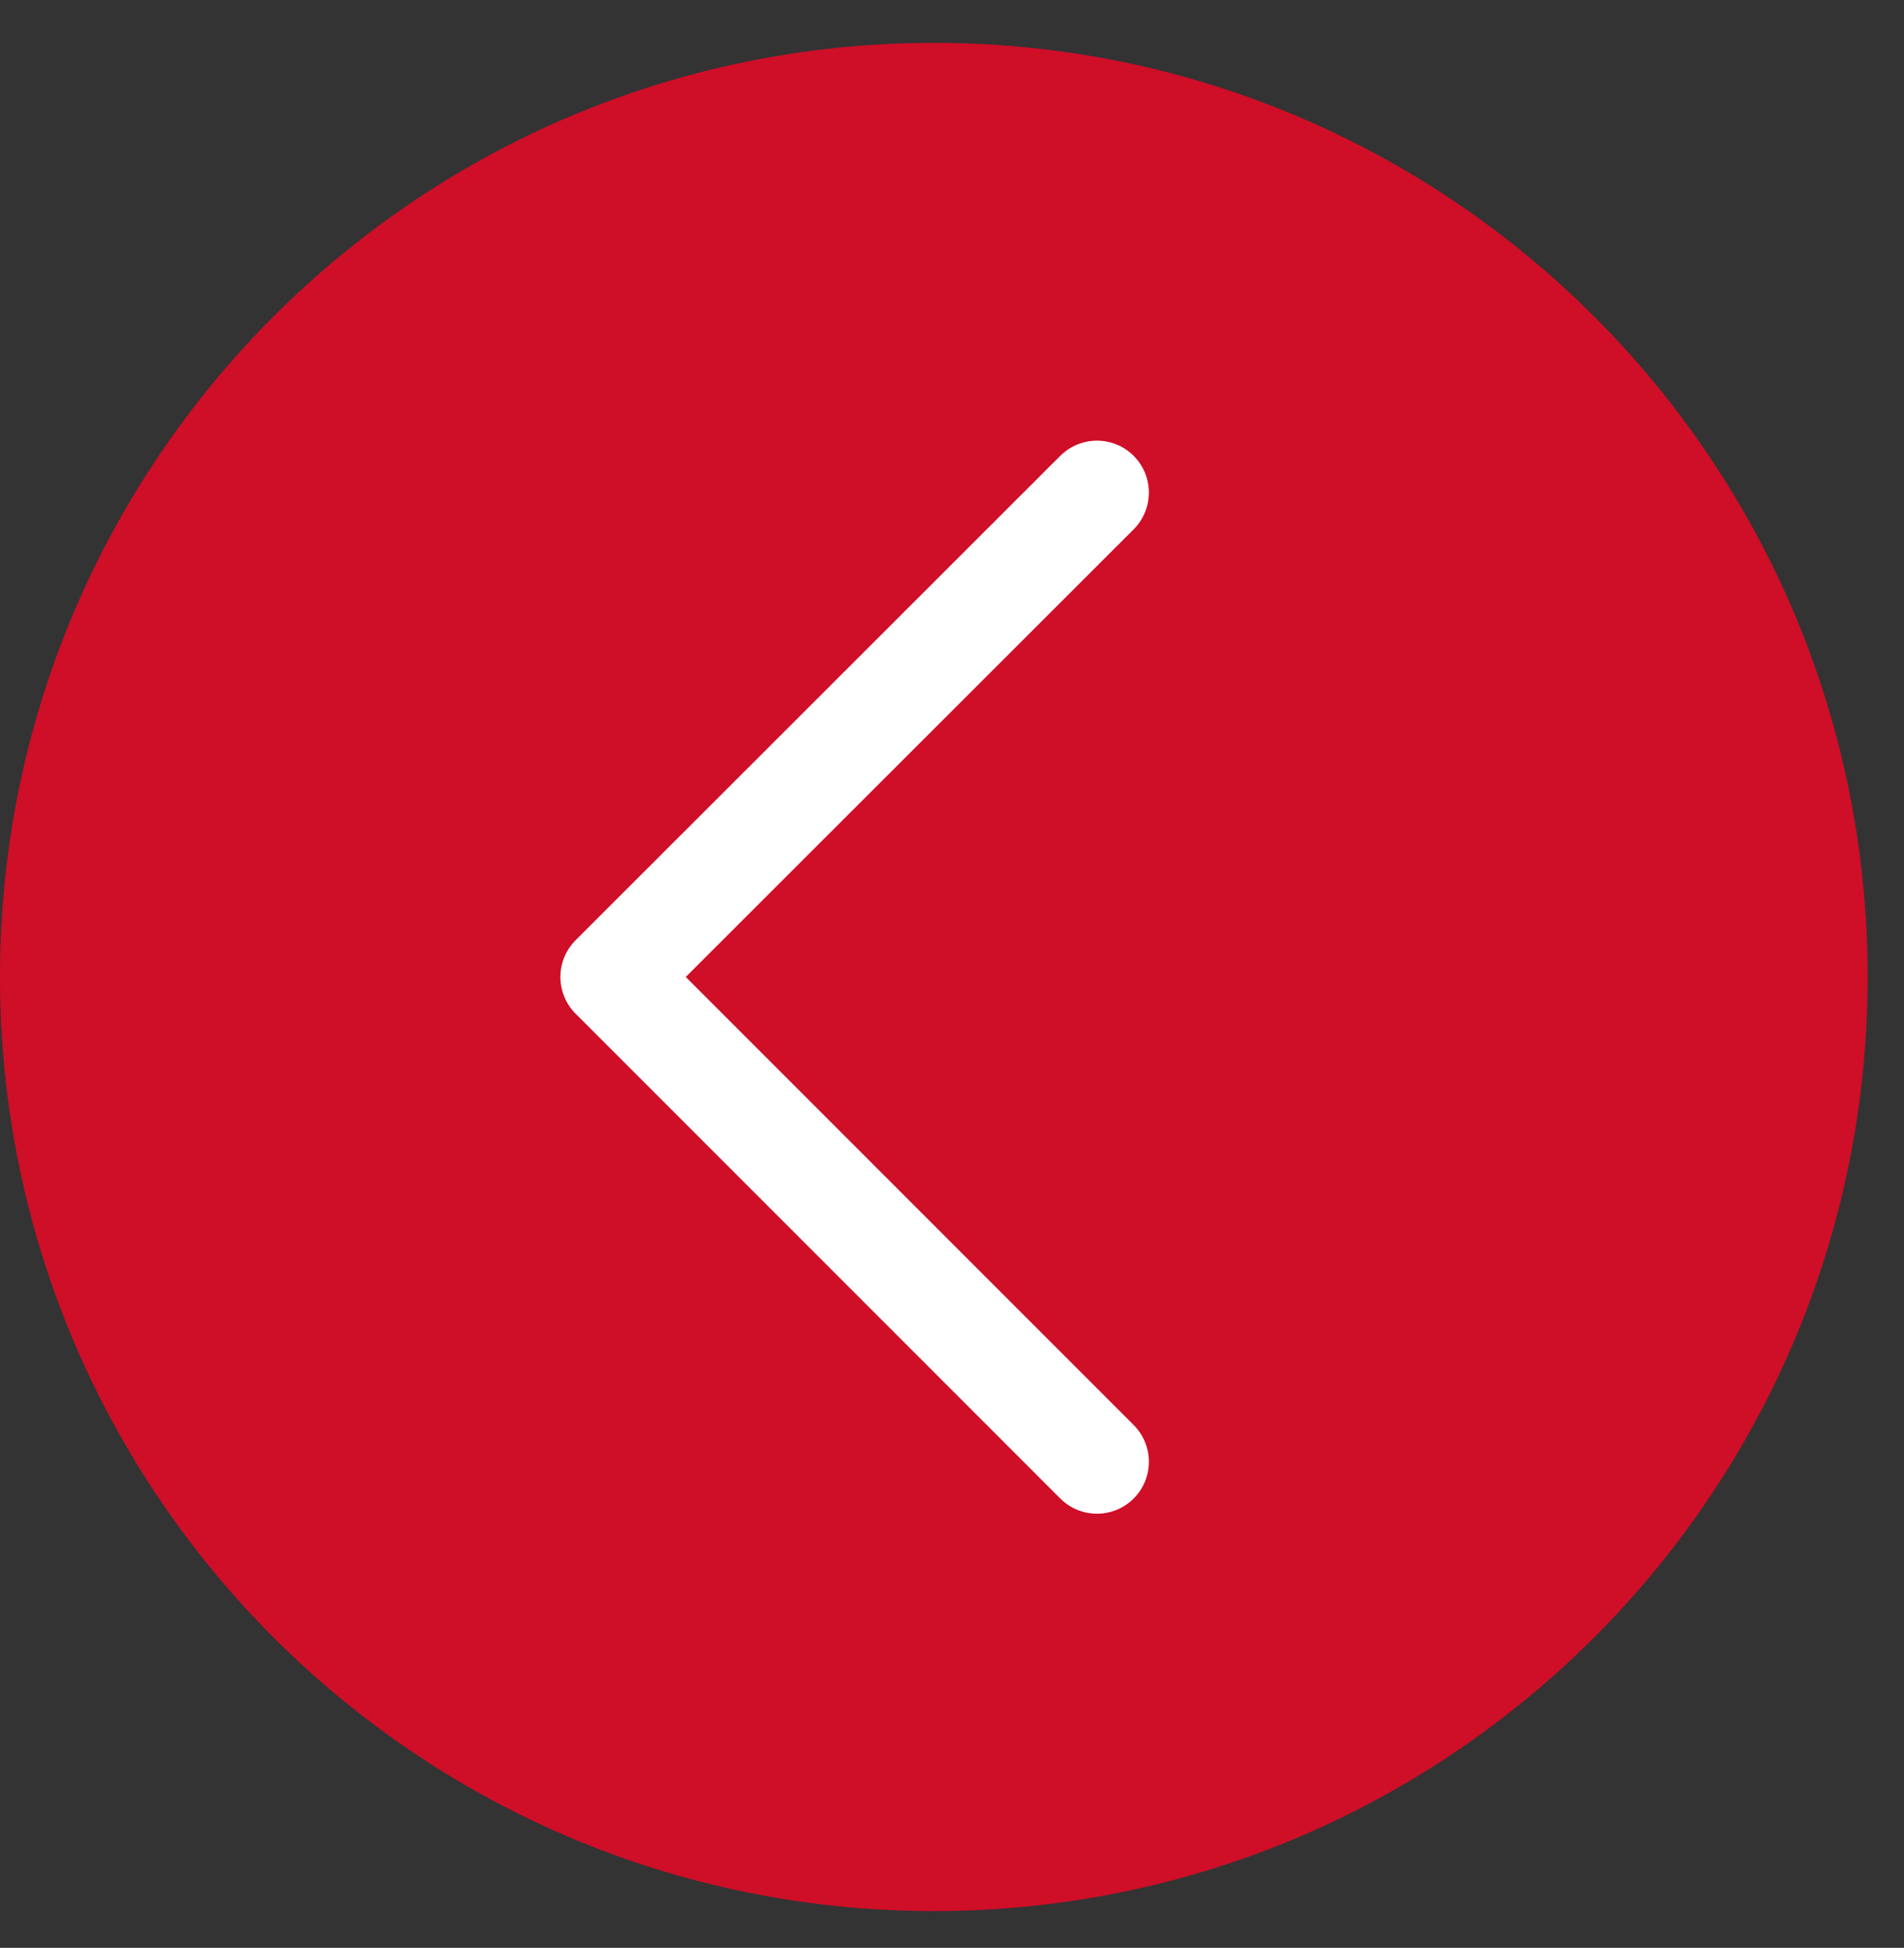
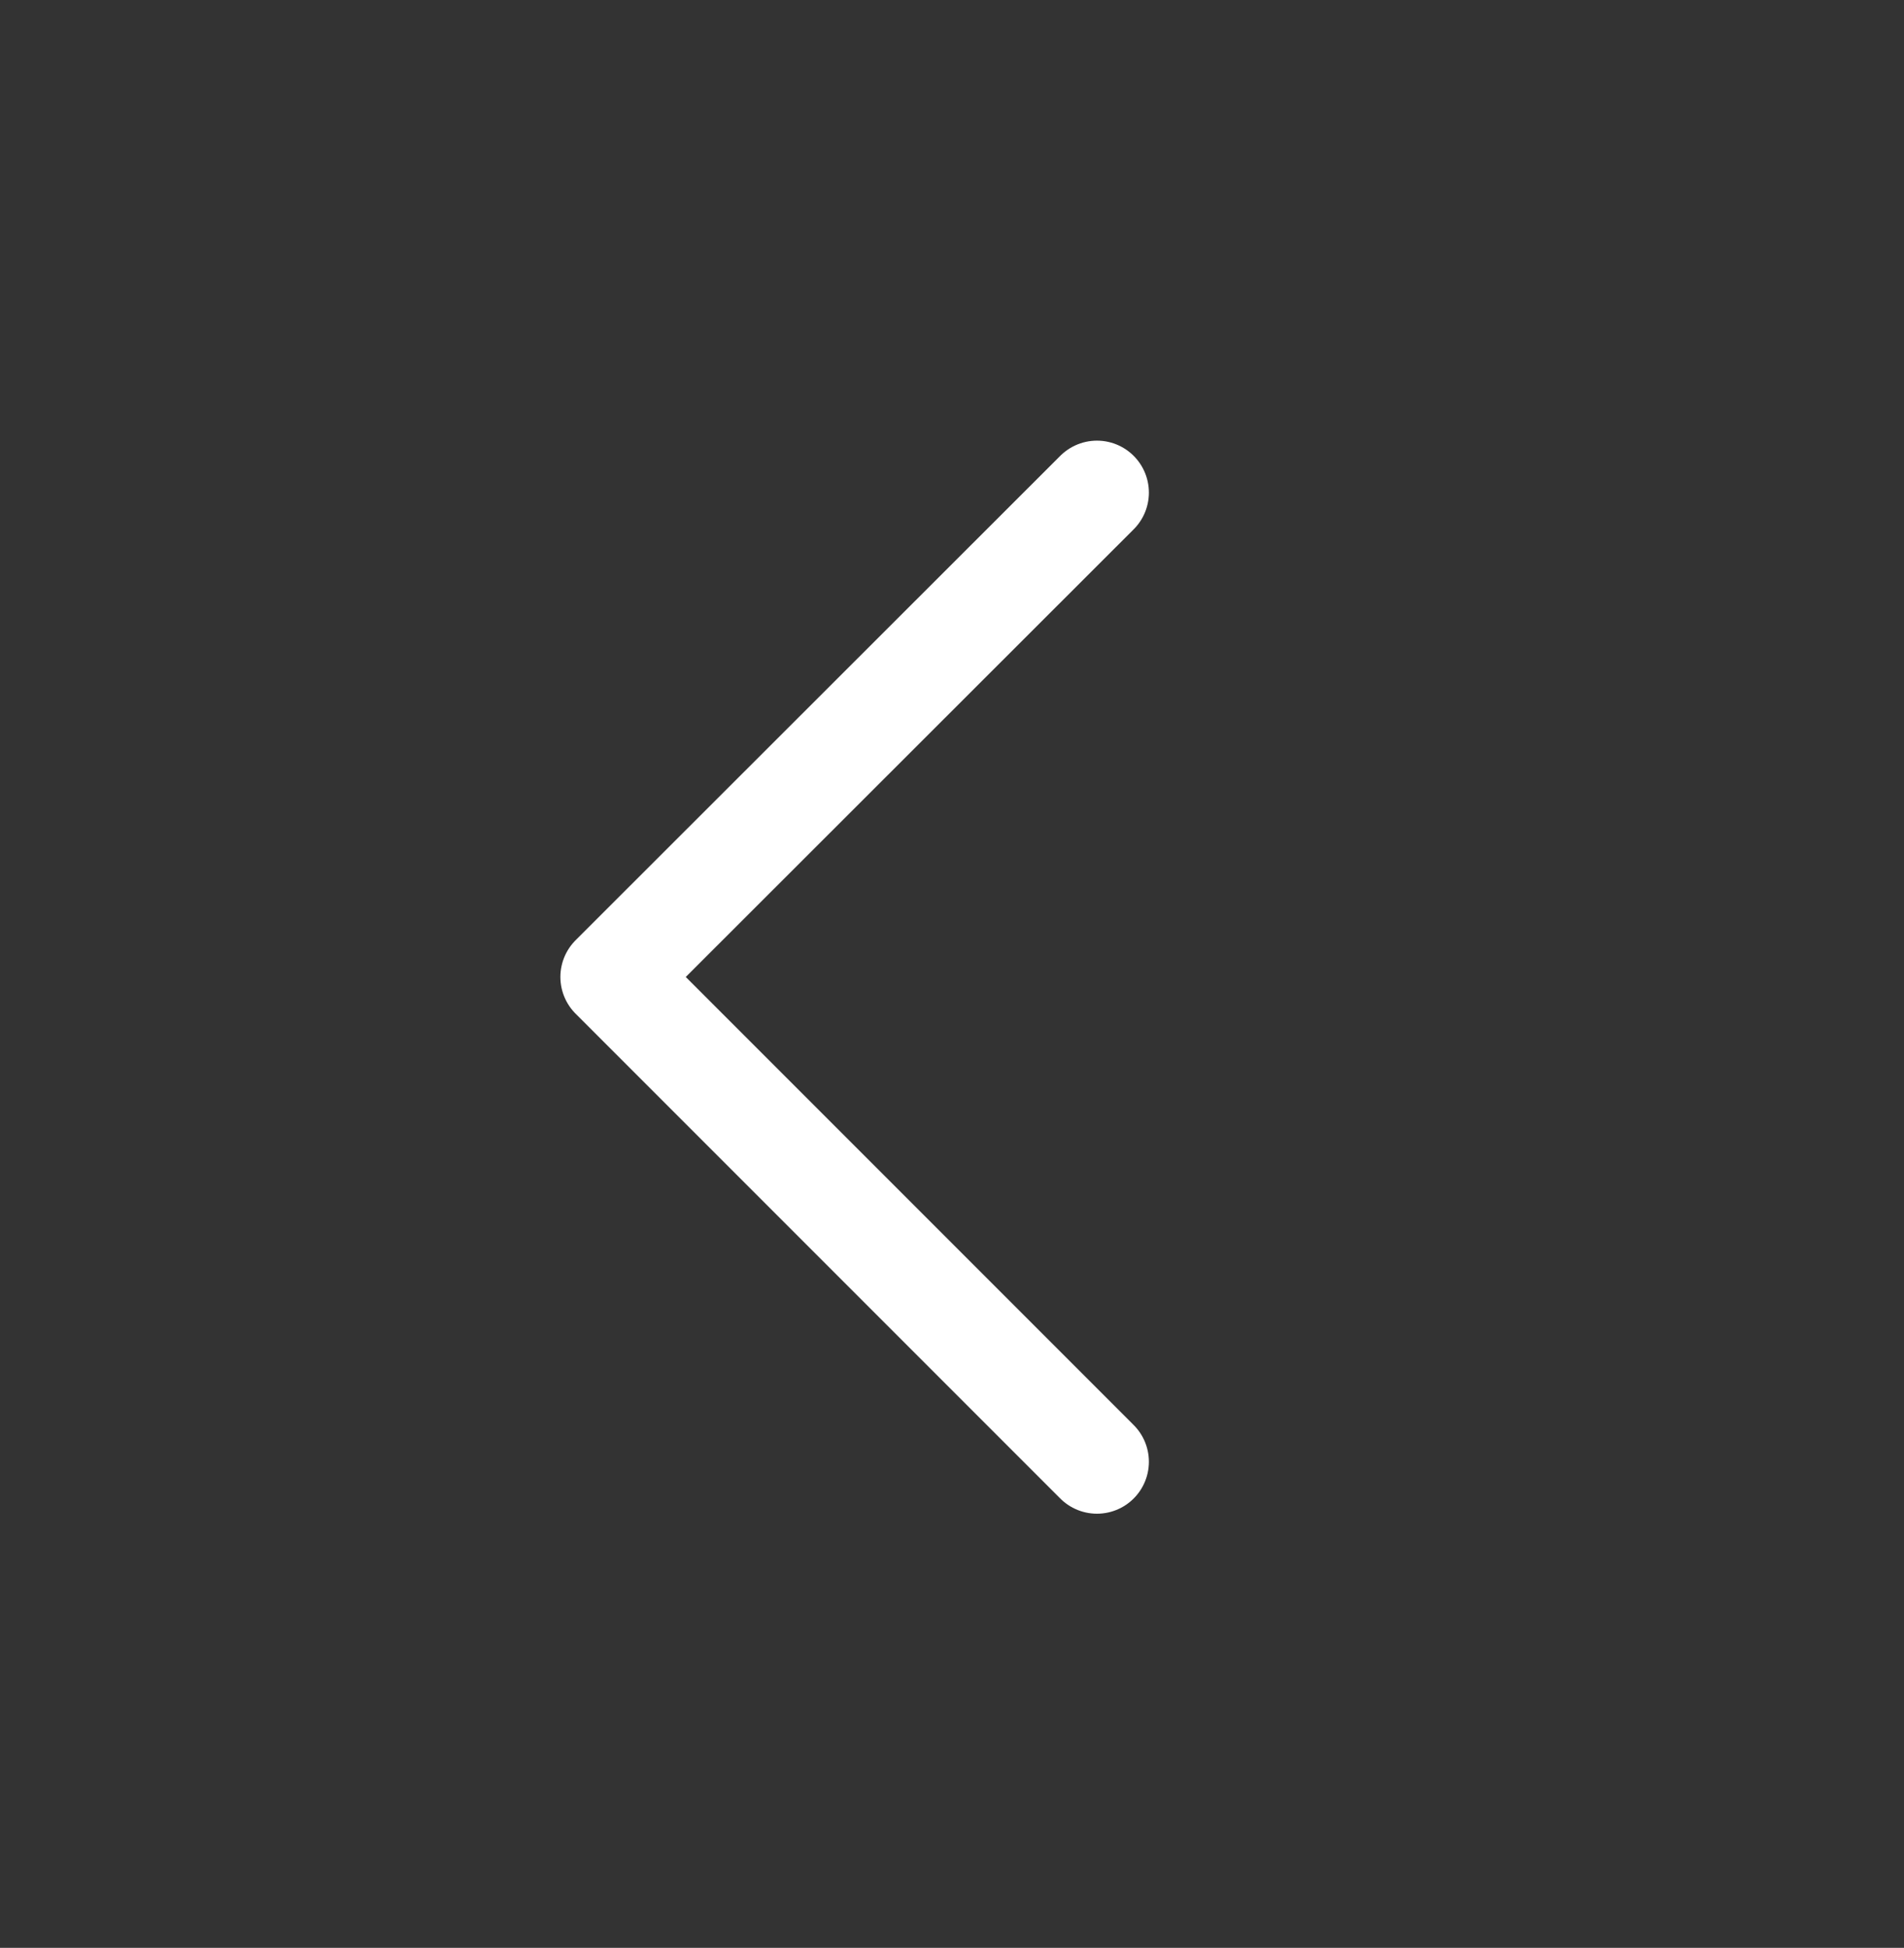
<svg xmlns="http://www.w3.org/2000/svg" width="44" height="45" viewBox="0 0 44 45" fill="none">
  <rect x="0" y="0" width="44" height="45" fill="#333333" stroke="none" />
-   <path d="M21.58 44.15C33.498 44.15 43.16 34.489 43.16 22.57C43.16 10.652 33.498 0.99 21.58 0.99C9.662 0.99 0 10.652 0 22.57C0 34.489 9.662 44.15 21.58 44.15Z" fill="#CF0E28" />
  <path d="M25.35 11.38L14.15 22.57L25.35 33.77" stroke="white" stroke-width="2.4" stroke-linecap="round" stroke-linejoin="round" />
</svg>